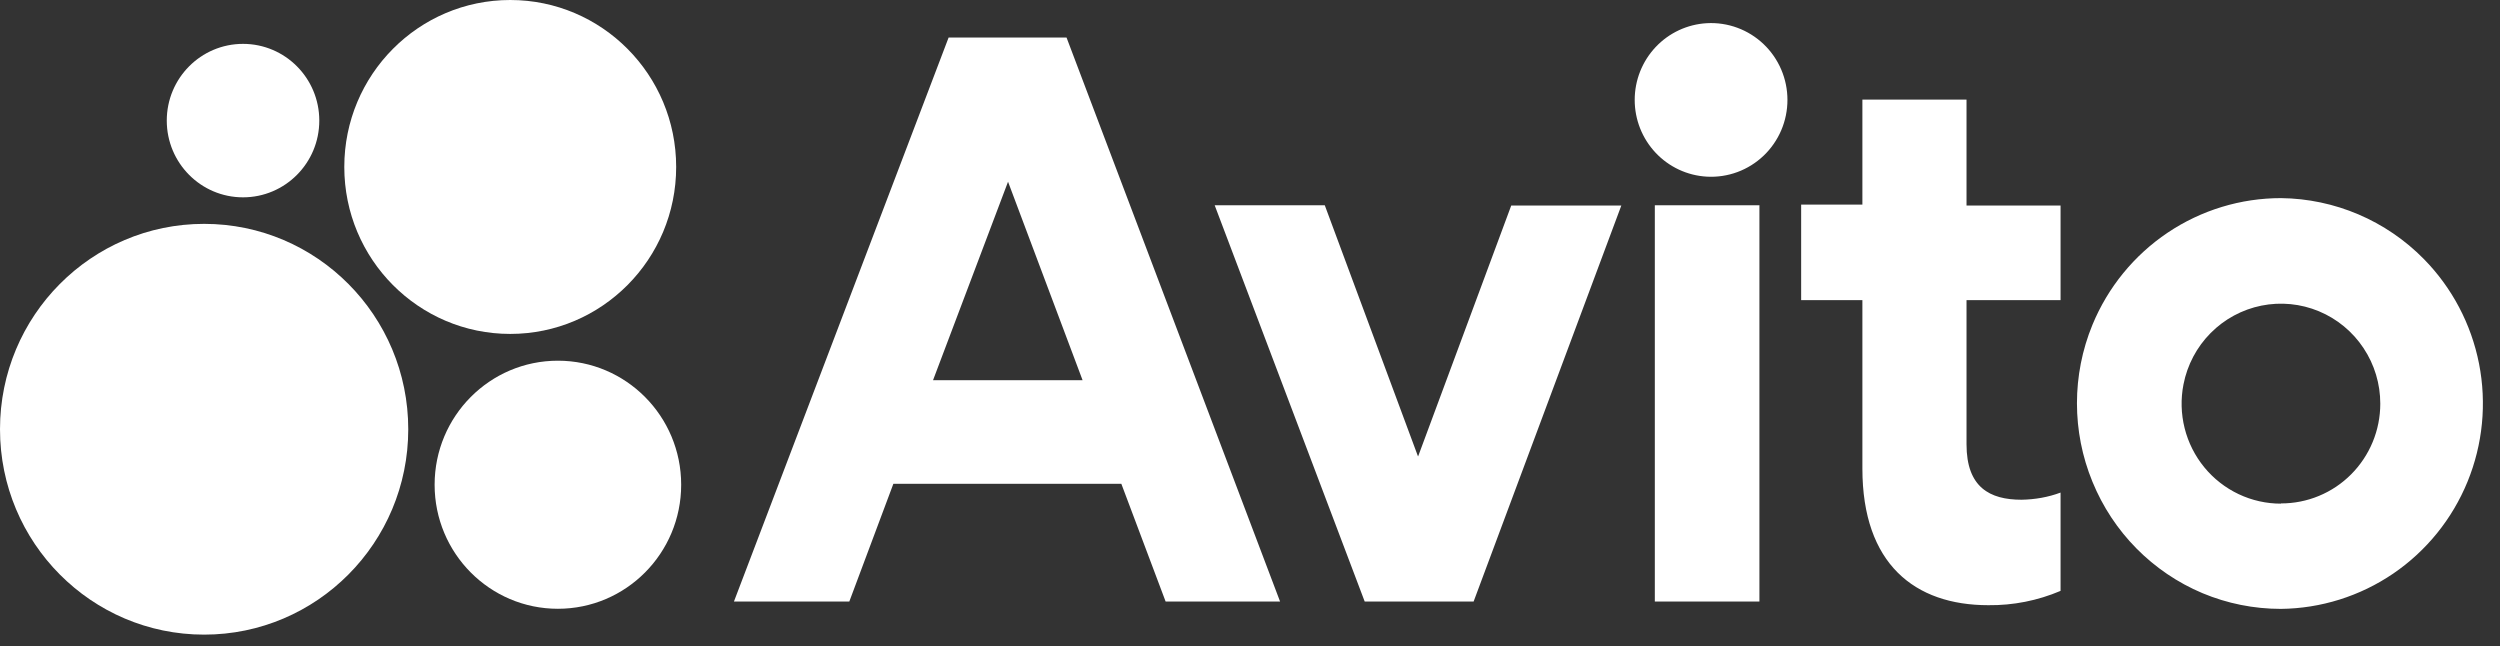
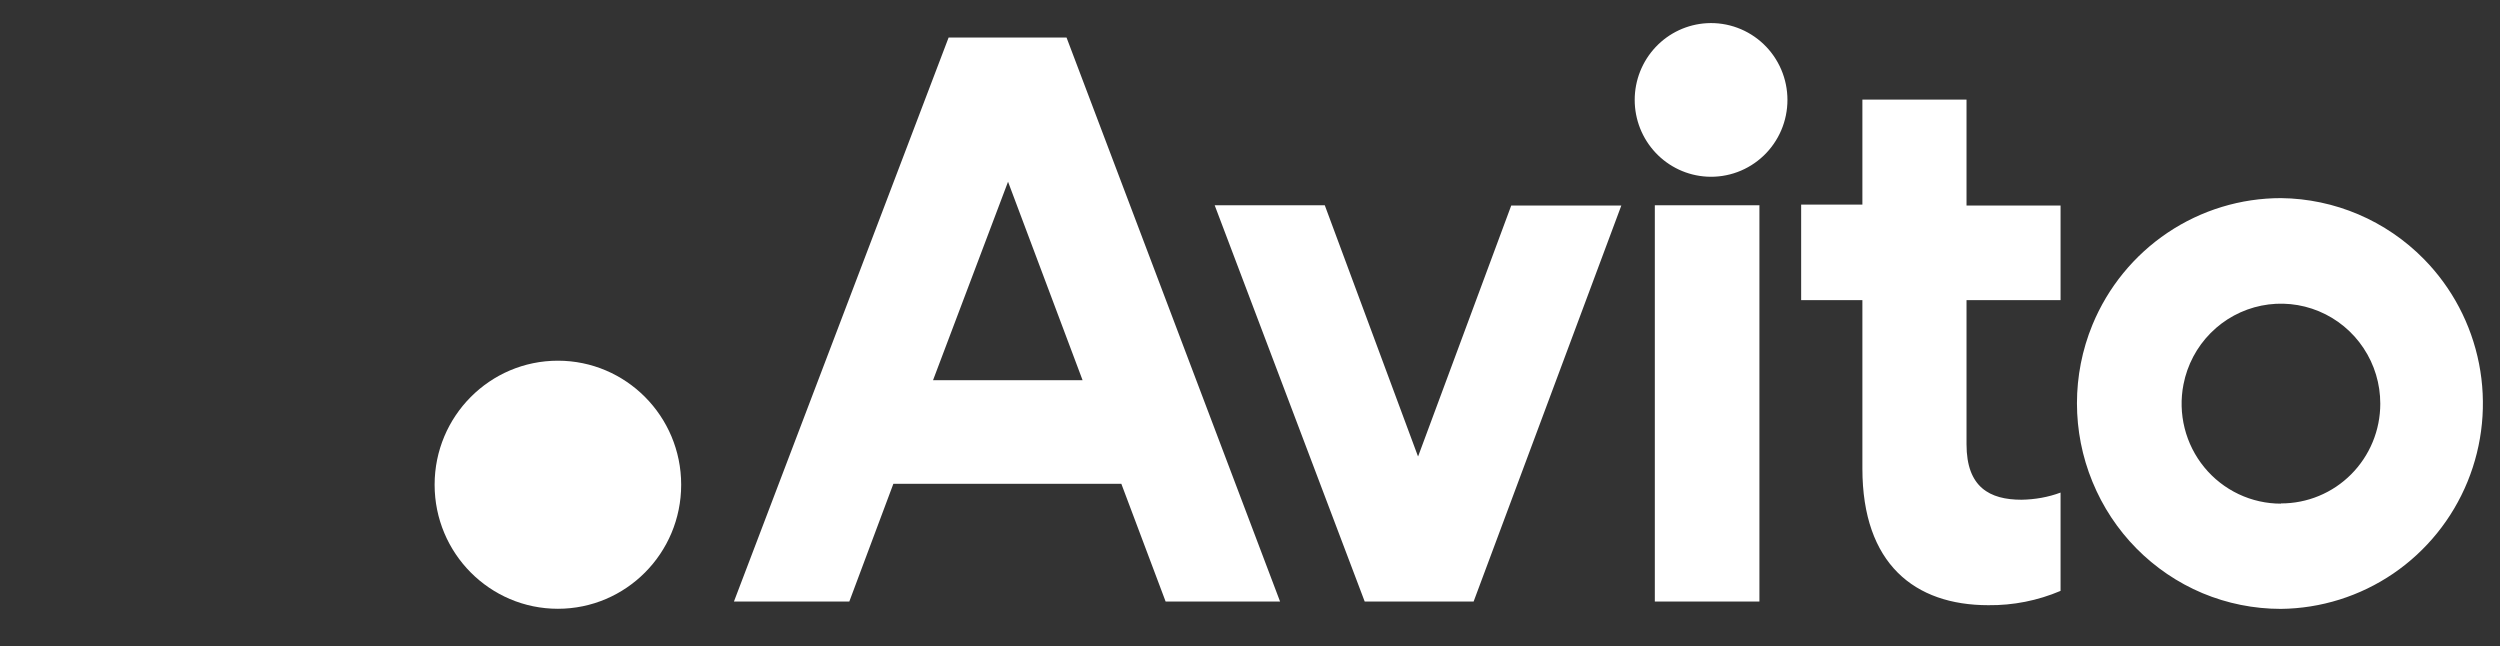
<svg xmlns="http://www.w3.org/2000/svg" width="325" height="84" viewBox="0 0 325 84" fill="none">
  <rect x="0" y="0" width="325" height="84" fill="#333333" stroke="none" />
-   <path d="M31.594 25.653C37.069 25.653 41.508 21.187 41.508 15.678C41.508 10.169 37.069 5.703 31.594 5.703C26.118 5.703 21.68 10.169 21.68 15.678C21.68 21.187 26.118 25.653 31.594 25.653Z" fill="white" />
-   <path d="M66.33 43.41C78.244 43.41 87.902 33.692 87.902 21.705C87.902 9.718 78.244 0 66.33 0C54.416 0 44.758 9.718 44.758 21.705C44.758 33.692 54.416 43.41 66.33 43.41Z" fill="white" />
-   <path d="M26.537 82.502C41.192 82.502 53.073 70.547 53.073 55.802C53.073 41.056 41.192 29.102 26.537 29.102C11.881 29.102 0 41.056 0 55.802C0 70.547 11.881 82.502 26.537 82.502Z" fill="white" />
  <path d="M72.526 79.141C81.377 79.141 88.553 71.921 88.553 63.016C88.553 54.11 81.377 46.891 72.526 46.891C63.675 46.891 56.5 54.11 56.5 63.016C56.5 71.921 63.675 79.141 72.526 79.141Z" fill="white" />
  <path d="M123.322 4.875L95.414 78.195H110.412L116.137 62.895H145.774L151.529 78.195H166.407L138.648 4.875H123.292H123.322ZM121.295 49.425L131.045 23.625L140.735 49.425H121.295ZM184.327 59.295L172.221 26.685H157.909L177.409 78.195H191.572L210.774 26.715H196.462L184.357 59.325L184.327 59.295ZM228.754 26.685H215.127V78.195H228.724V26.715L228.754 26.685ZM221.896 22.965C223.243 23.039 224.592 22.837 225.859 22.369C227.126 21.901 228.285 21.178 229.265 20.245C230.246 19.311 231.026 18.186 231.56 16.939C232.093 15.692 232.368 14.348 232.368 12.99C232.368 11.632 232.093 10.288 231.56 9.041C231.026 7.794 230.246 6.669 229.265 5.735C228.285 4.802 227.126 4.079 225.859 3.611C224.592 3.143 223.243 2.941 221.896 3.015C219.36 3.155 216.975 4.267 215.229 6.122C213.484 7.978 212.511 10.435 212.511 12.99C212.511 15.545 213.484 18.003 215.229 19.858C216.975 21.713 219.36 22.825 221.896 22.965ZM255.708 12.945H242.111V26.595H234.15V39.015H242.111V60.915C242.111 73.305 248.909 78.675 258.481 78.675C261.705 78.712 264.902 78.079 267.873 76.815V64.035C266.263 64.635 264.563 64.935 262.804 64.965C258.659 64.965 255.648 63.345 255.648 57.765V39.015H267.873V26.715H255.648V12.945H255.708ZM296.556 25.755C291.305 25.75 286.171 27.312 281.803 30.243C277.435 33.175 274.029 37.345 272.017 42.225C269.333 48.757 269.333 56.093 272.017 62.625C274.69 69.173 279.838 74.385 286.329 77.115C289.552 78.461 293.007 79.154 296.497 79.155C301.712 79.104 306.795 77.509 311.116 74.568C315.433 71.627 318.793 67.471 320.779 62.619C322.765 57.767 323.284 52.434 322.276 47.286C321.265 42.139 318.77 37.404 315.102 33.675C310.188 28.677 303.512 25.831 296.526 25.755H296.556ZM296.556 65.475C294.645 65.48 292.757 65.059 291.028 64.241C289.298 63.423 287.771 62.229 286.556 60.745C285.341 59.262 284.468 57.525 284.001 55.661C283.534 53.797 283.484 51.851 283.854 49.965C284.347 47.441 285.573 45.121 287.378 43.299C289.183 41.477 291.484 40.235 293.991 39.73C296.498 39.226 299.097 39.481 301.461 40.465C303.823 41.449 305.841 43.116 307.26 45.255C308.683 47.395 309.44 49.911 309.437 52.485C309.437 54.19 309.103 55.877 308.453 57.452C307.803 59.026 306.852 60.456 305.653 61.66C304.455 62.864 303.032 63.818 301.464 64.467C299.899 65.117 298.22 65.449 296.526 65.445V65.475H296.556Z" fill="white" />
</svg>